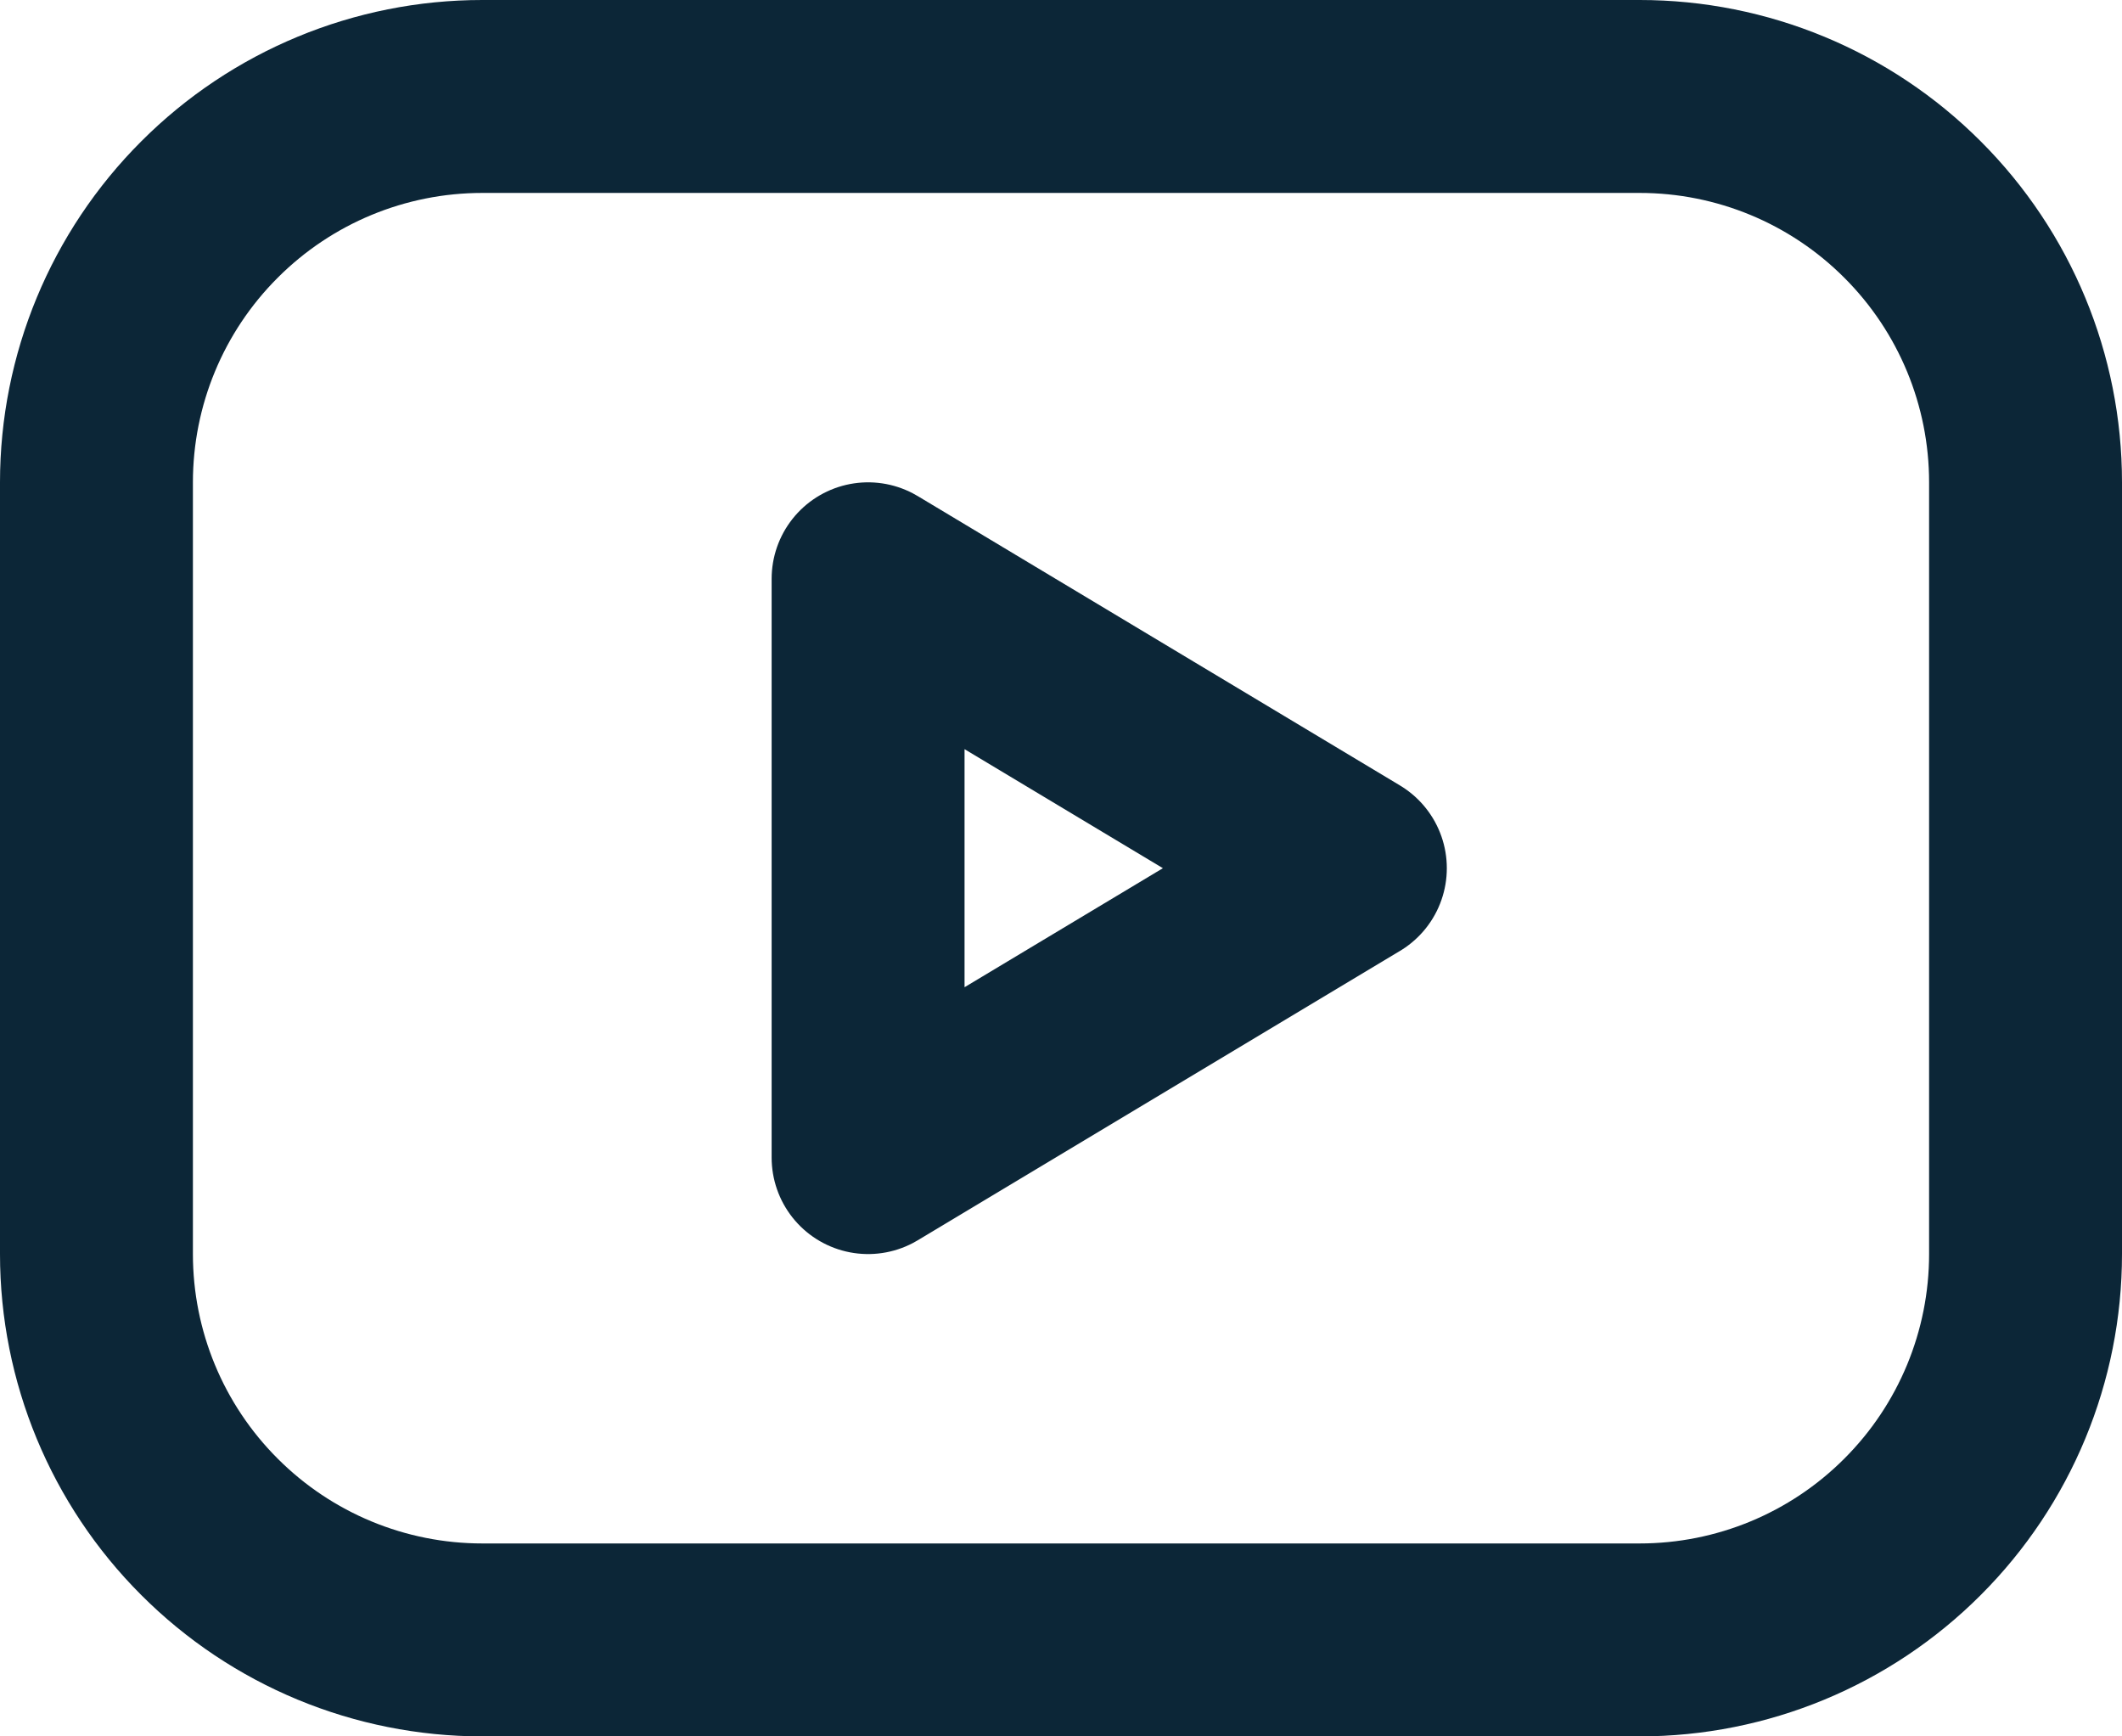
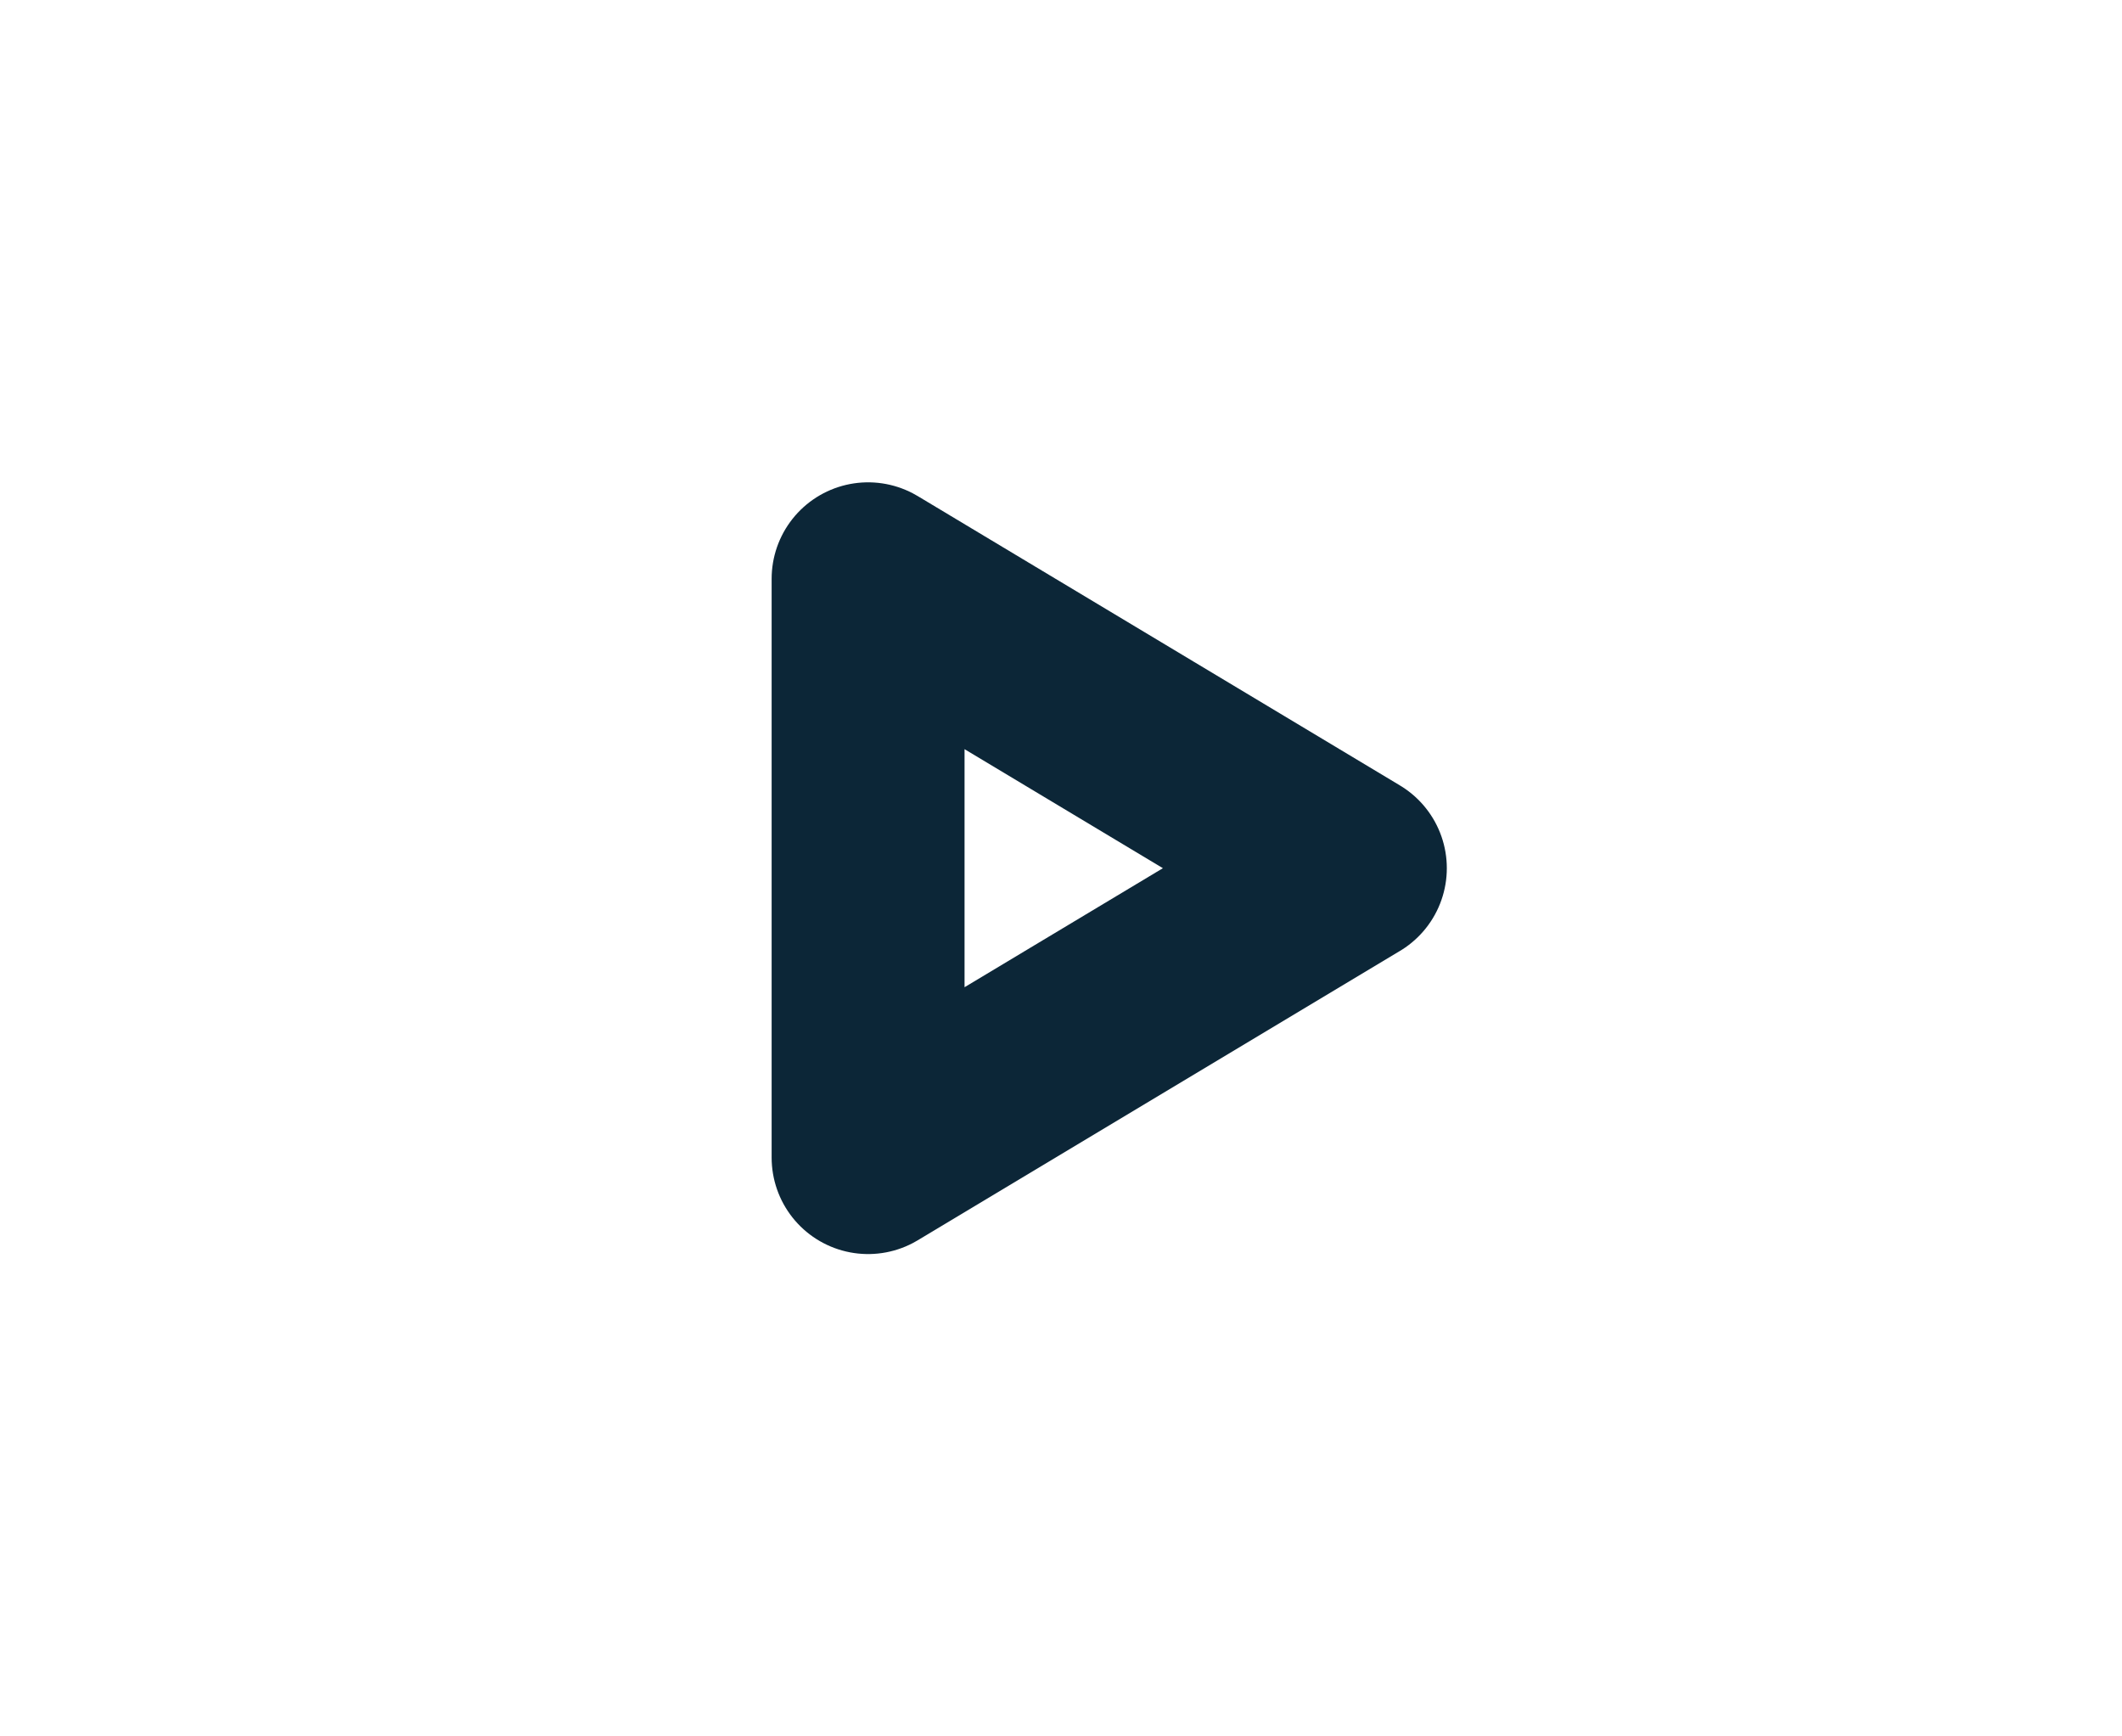
<svg xmlns="http://www.w3.org/2000/svg" fill="none" height="100%" overflow="visible" preserveAspectRatio="none" style="display: block;" viewBox="0 0 22 18" width="100%">
  <g id="Vector">
-     <path d="M1 5C1 3.939 1.421 2.922 2.172 2.172C2.922 1.421 3.939 1 5 1H17C18.061 1 19.078 1.421 19.828 2.172C20.579 2.922 21 3.939 21 5V13C21 14.061 20.579 15.078 19.828 15.828C19.078 16.579 18.061 17 17 17H5C3.939 17 2.922 16.579 2.172 15.828C1.421 15.078 1 14.061 1 13V5Z" stroke="#0C2637" stroke-linecap="round" stroke-linejoin="round" stroke-width="2" />
    <path d="M9 6L14 9L9 12V6Z" stroke="#0C2637" stroke-linecap="round" stroke-linejoin="round" stroke-width="2" />
  </g>
</svg>